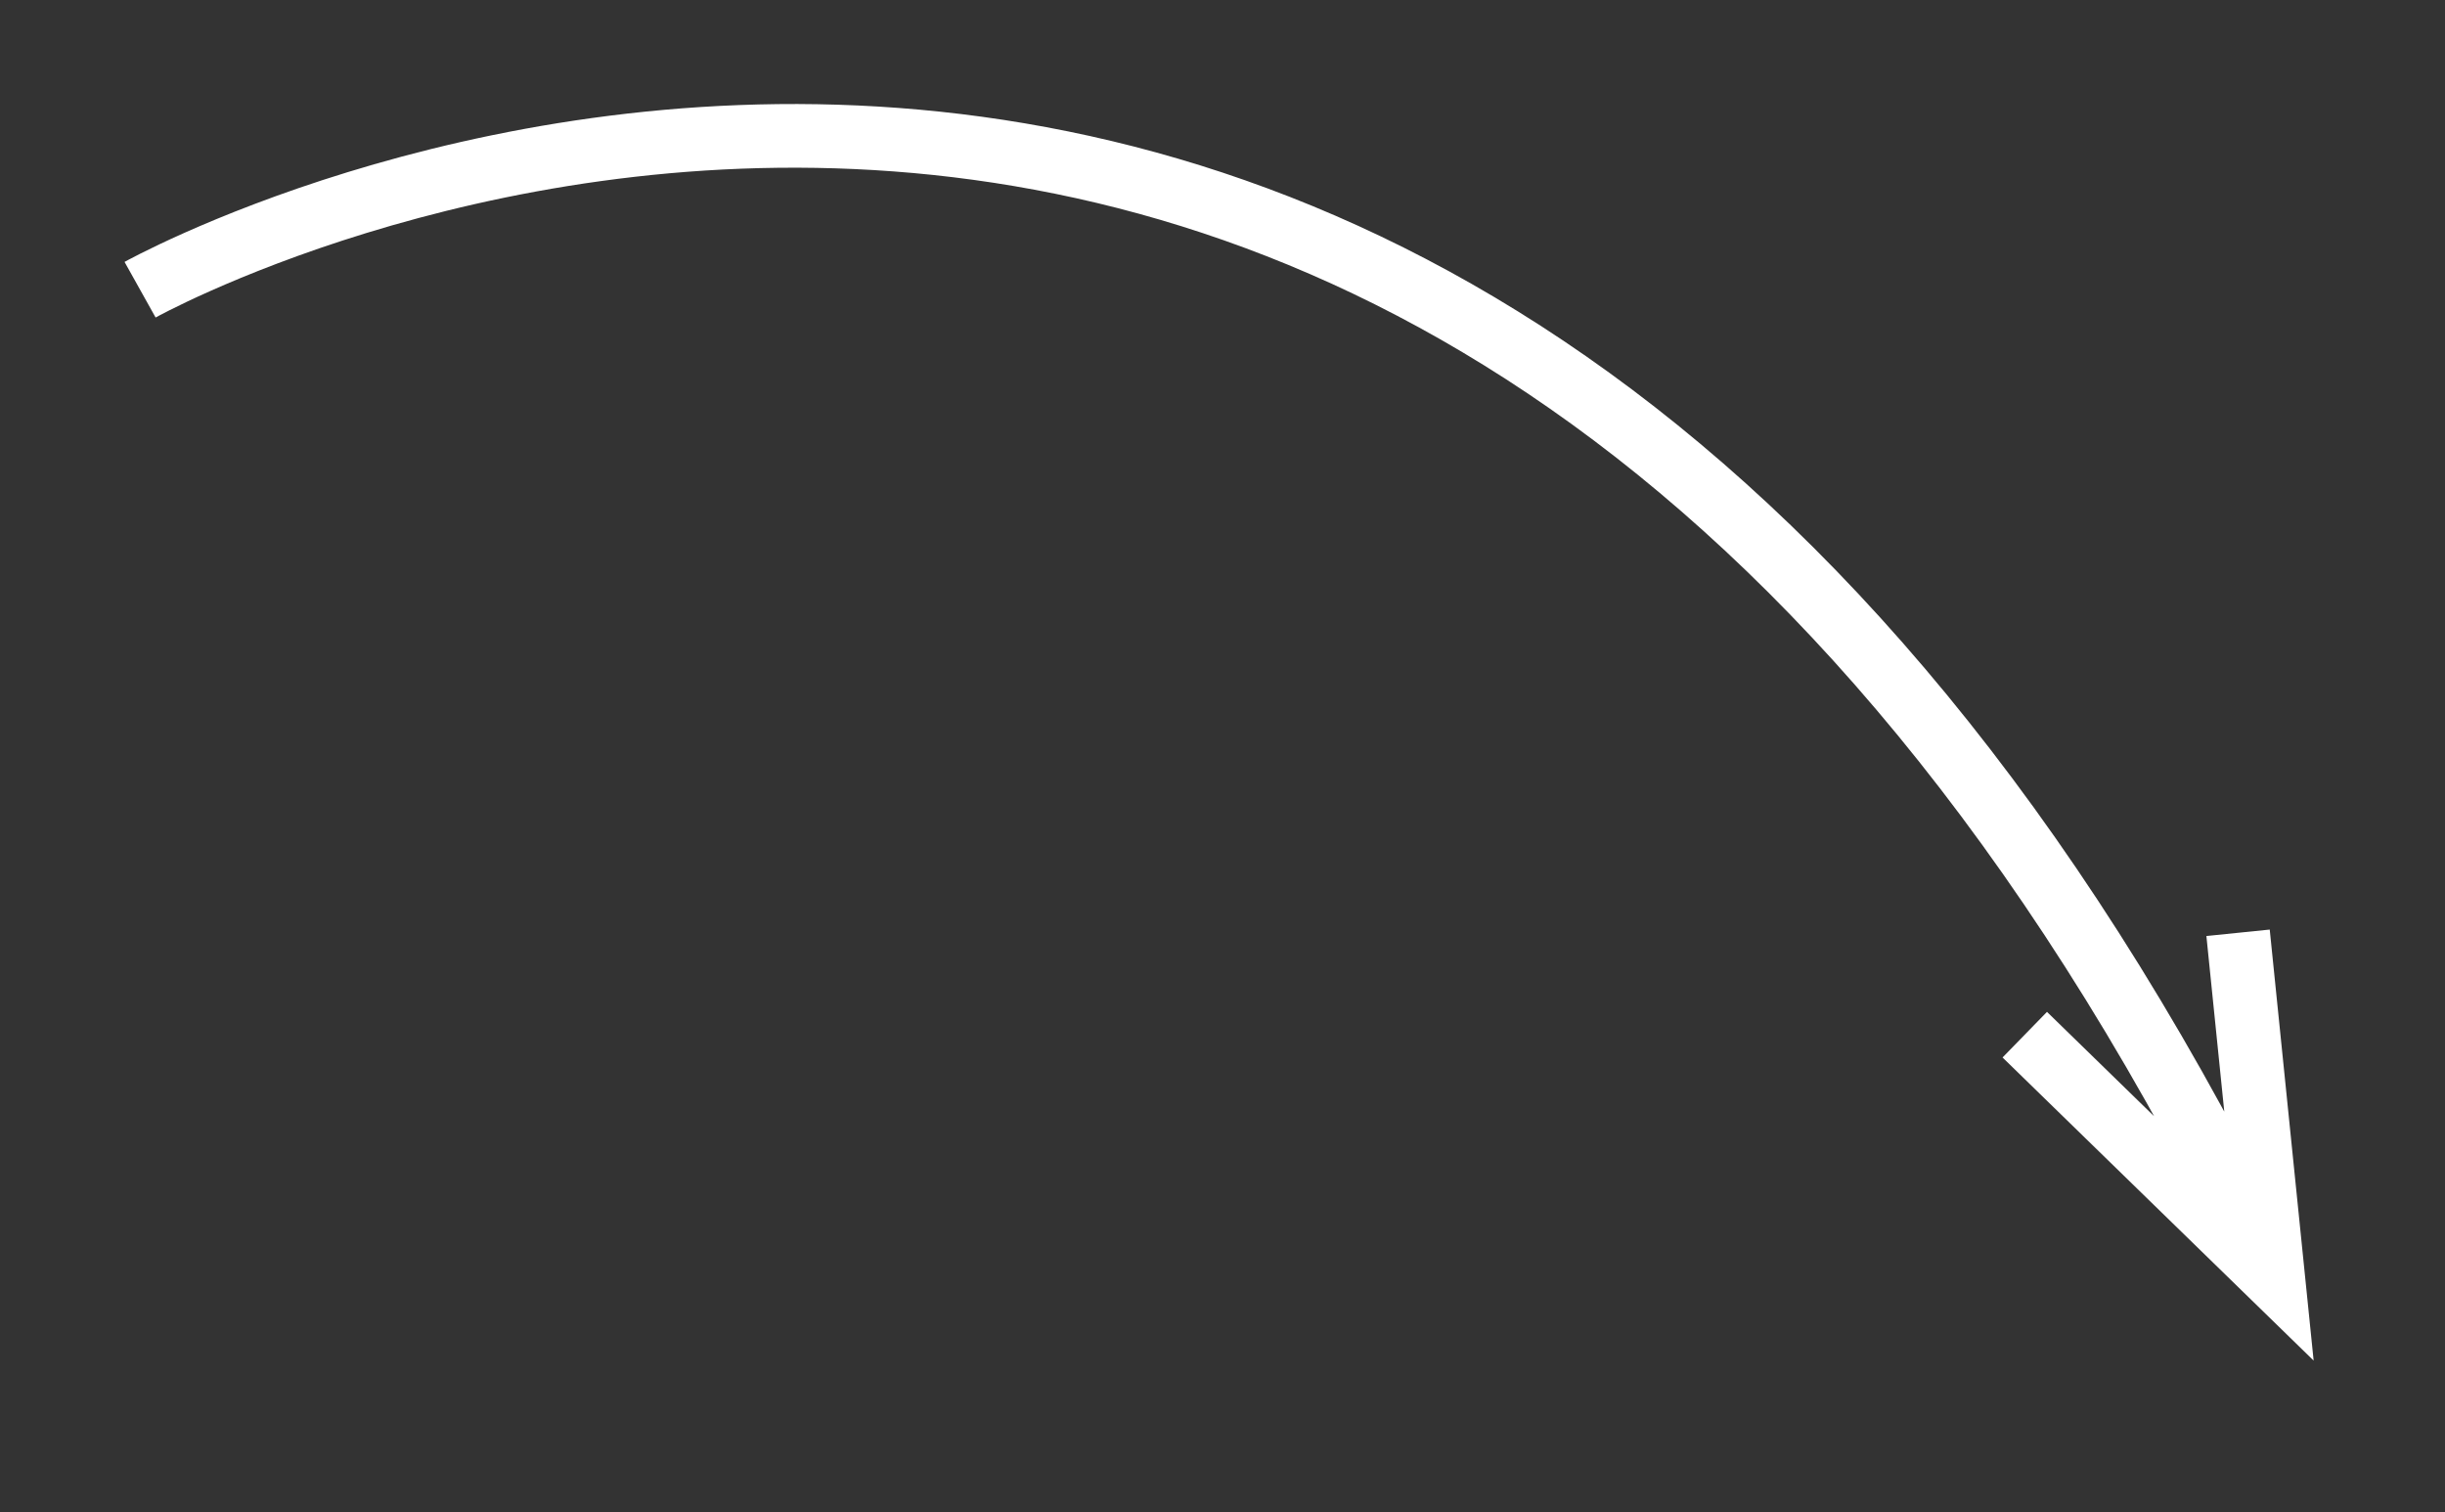
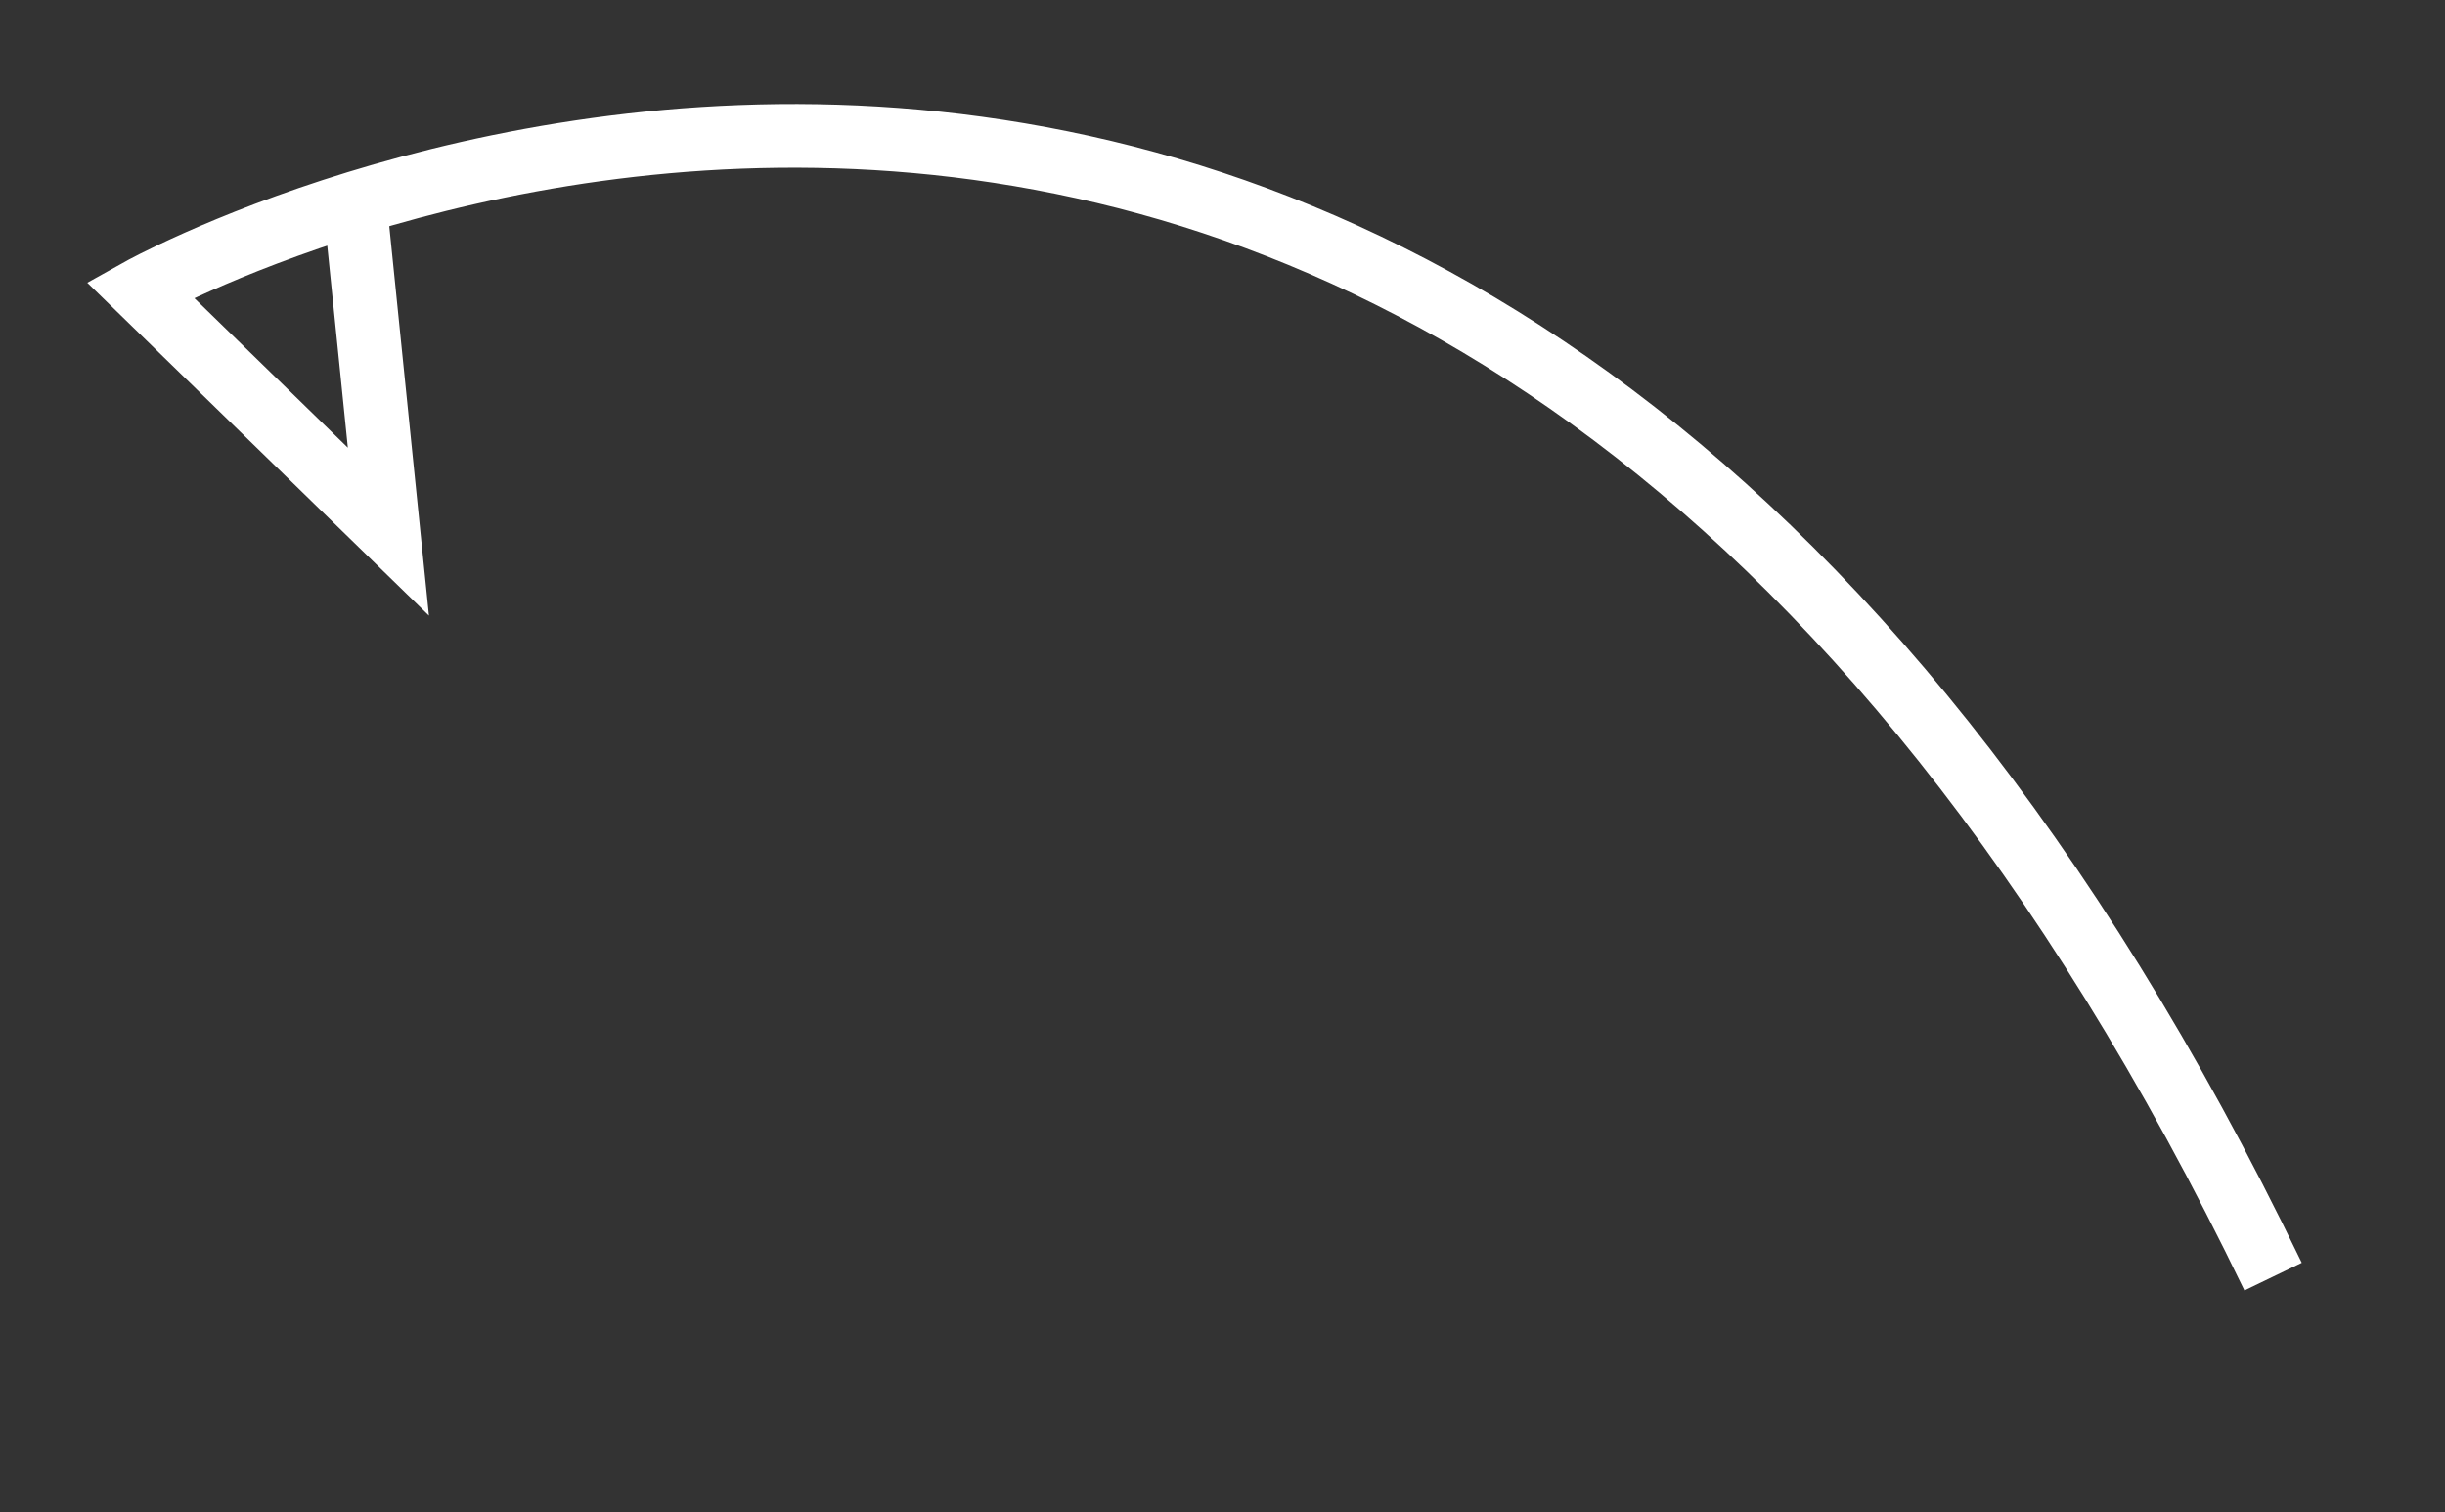
<svg xmlns="http://www.w3.org/2000/svg" width="76.8" height="47.5" viewBox="0 0 76.8 47.5">
  <rect x="0" y="0" width="76.8" height="47.5" fill="#333333" stroke="none" />
  <g fill="none" stroke="#FFF" stroke-width="2">
-     <path d="M71.4 40.1c-26-53.9-67-31-67-31M63.6 32.5l7.8 7.6-1.1-10.8" />
+     <path d="M71.4 40.1c-26-53.9-67-31-67-31l7.8 7.6-1.1-10.8" />
  </g>
</svg>